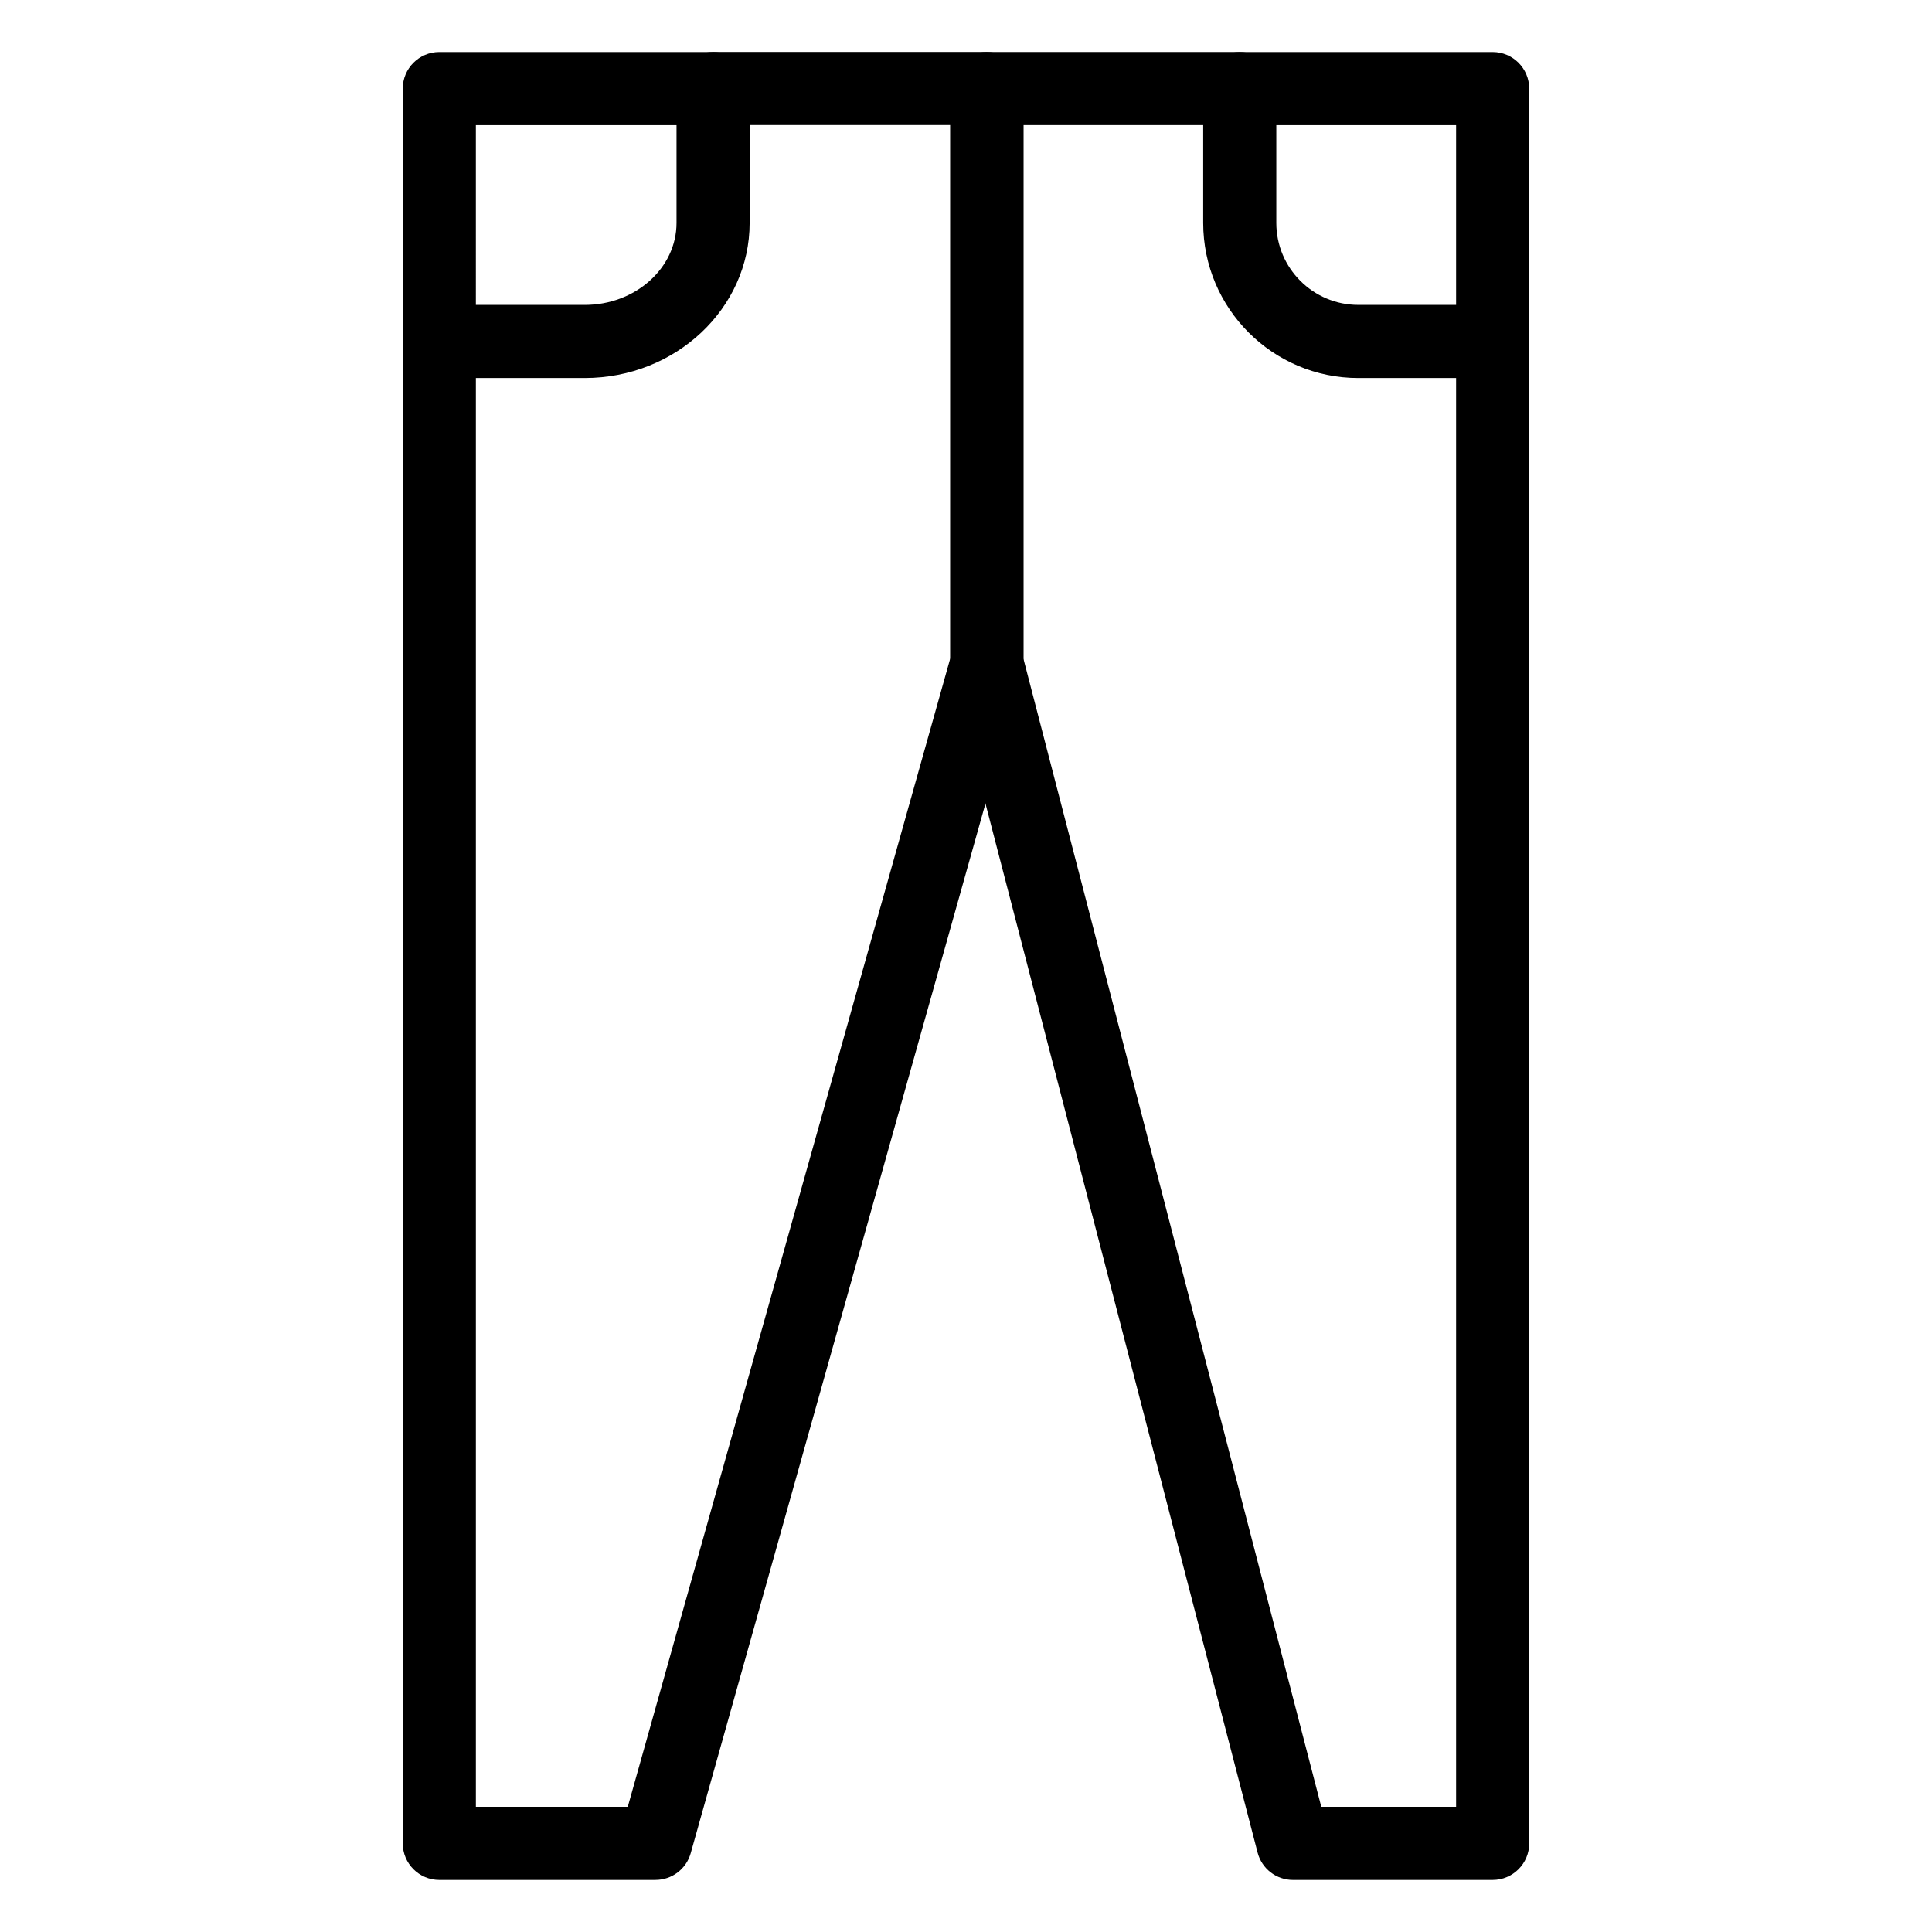
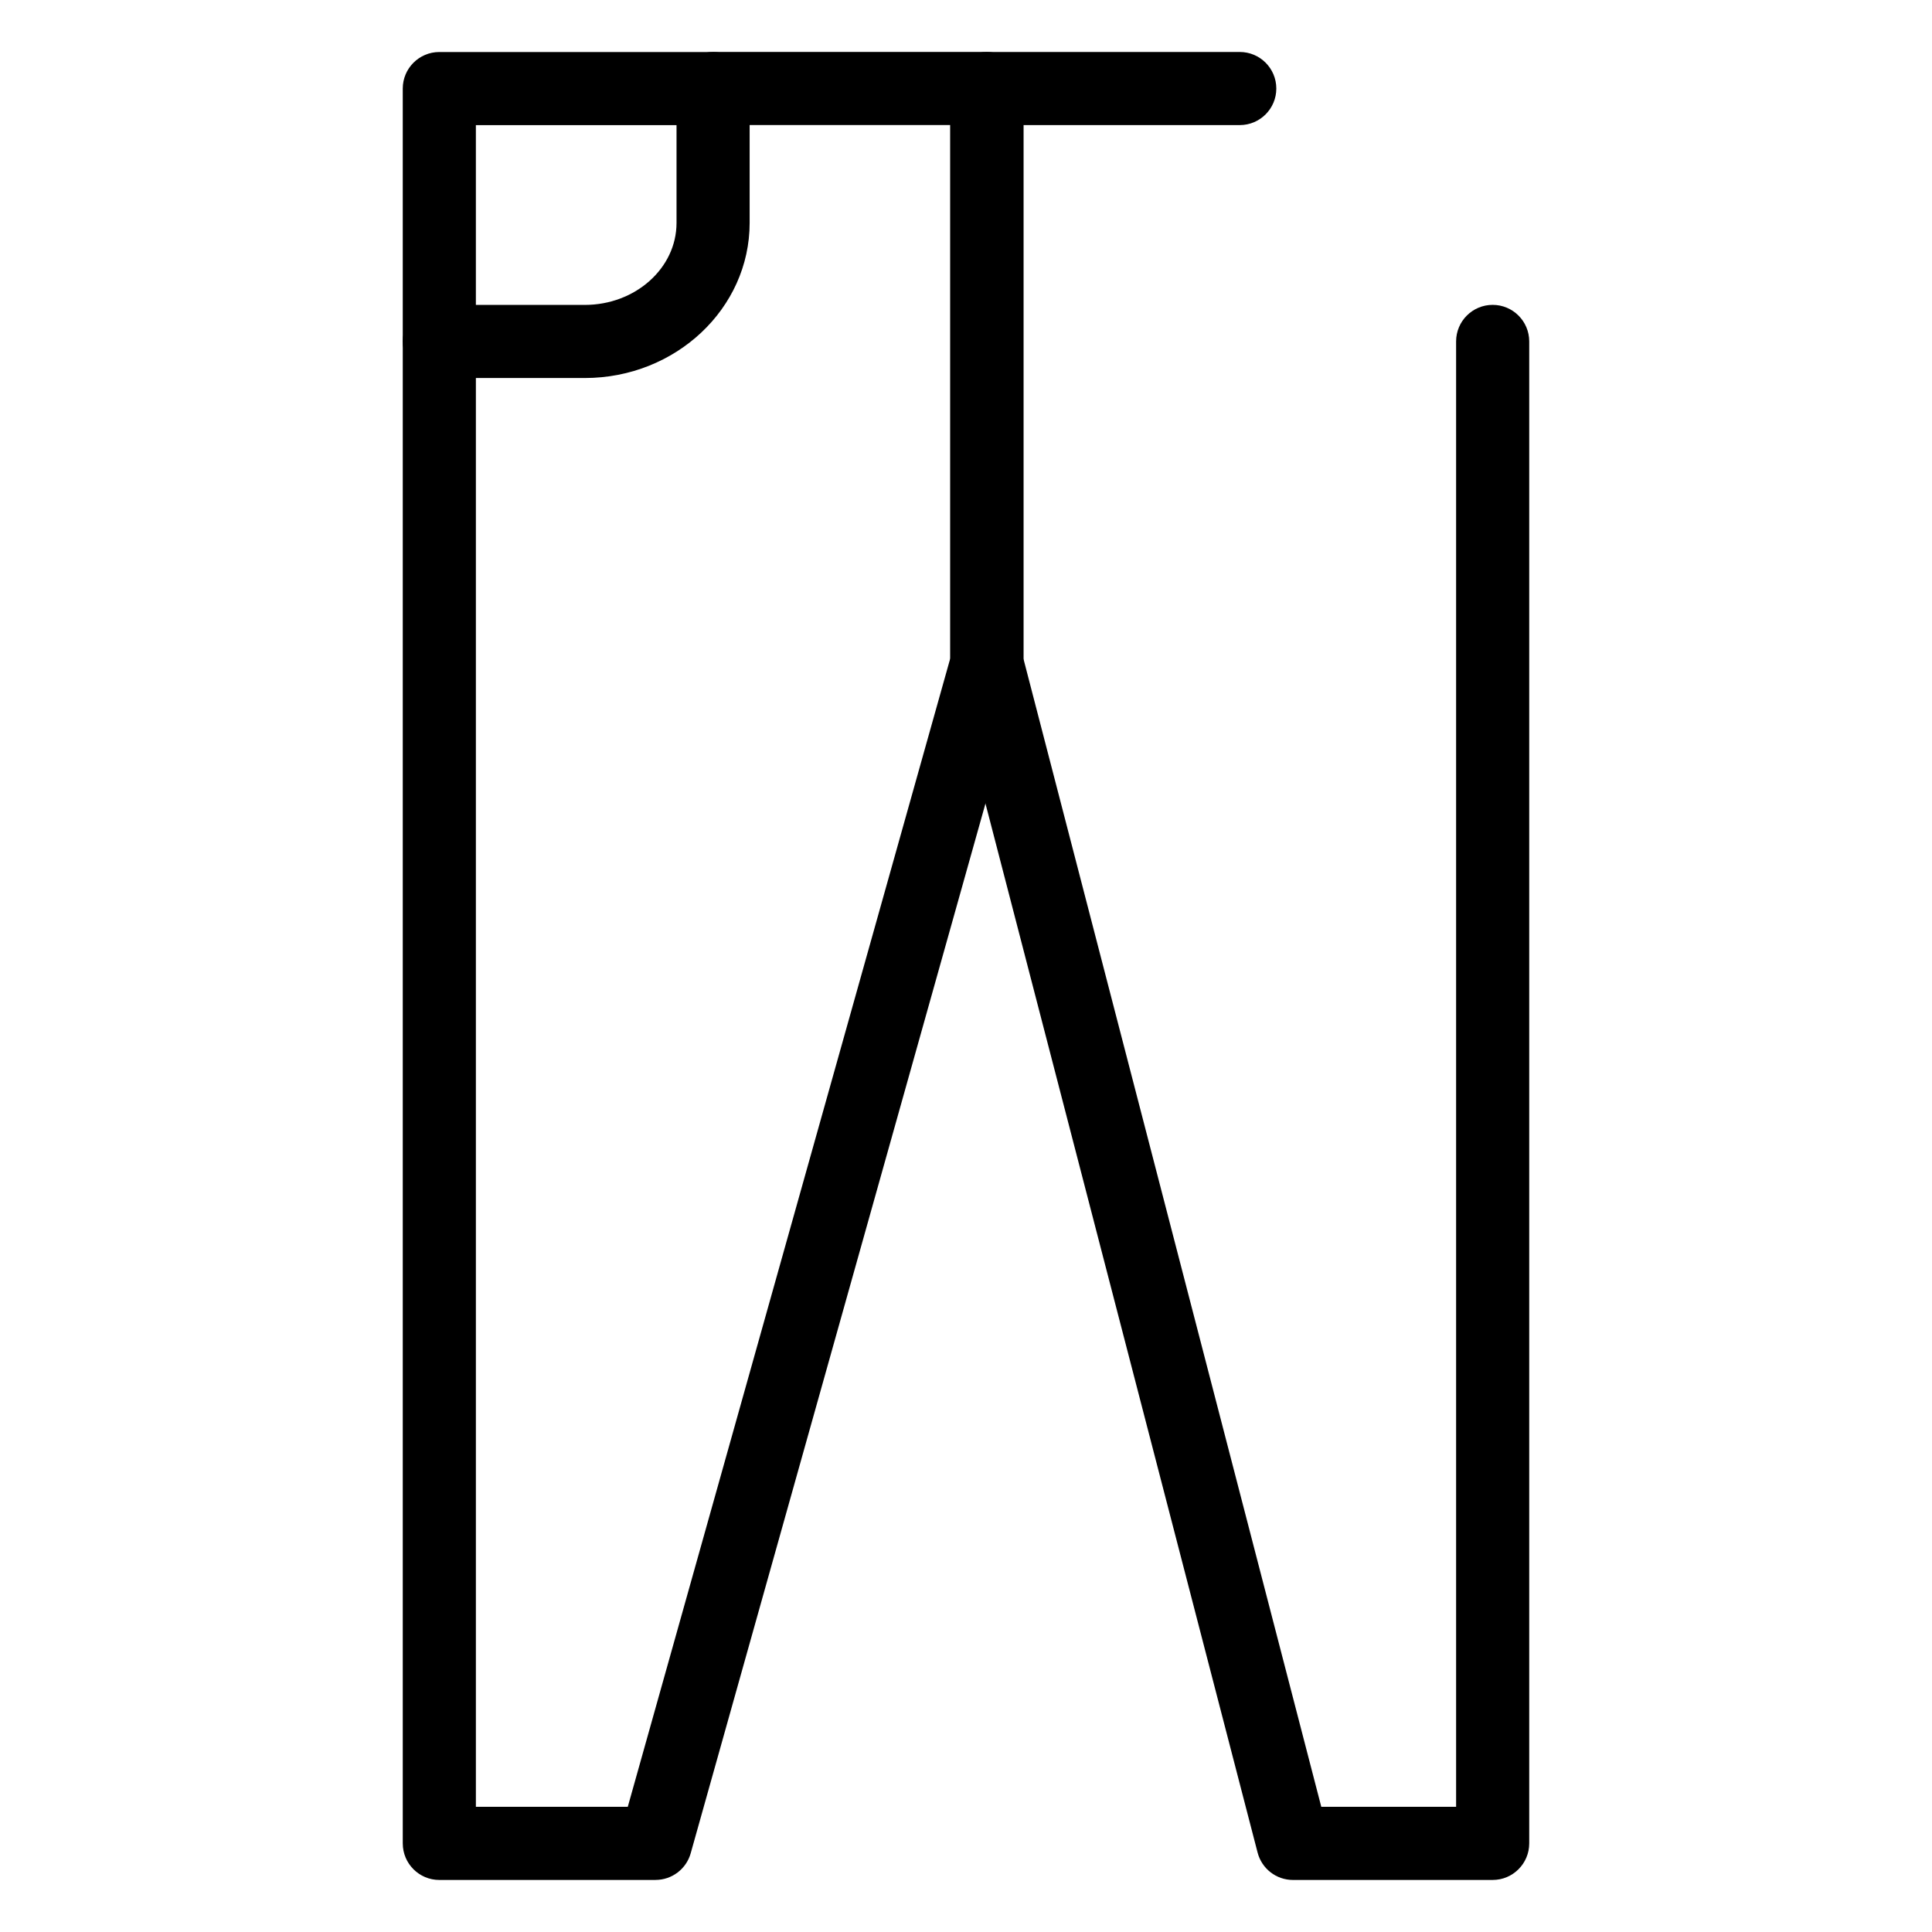
<svg xmlns="http://www.w3.org/2000/svg" fill="#000000" width="800px" height="800px" version="1.1" viewBox="144 144 512 512">
  <g>
    <path d="m539.57 642.21h-52.918c-4.414 0-8.27-2.984-9.375-7.258l-81.125-312.73c-0.207-0.793-0.312-1.609-0.312-2.43v-152.33c0-5.352 4.34-9.688 9.688-9.688h67.02c5.352 0 9.688 4.34 9.688 9.688 0 5.352-4.34 9.688-9.688 9.688h-57.332v141.4l78.938 304.27h35.73v-388.34c0-5.352 4.34-9.688 9.688-9.688 5.352 0 9.688 4.34 9.688 9.688v398.04c0 5.348-4.336 9.688-9.688 9.688z" />
-     <path d="m539.57 244.18h-35.609c-22.664 0-41.102-18.441-41.102-41.105v-35.602c0-5.352 4.34-9.688 9.688-9.688h67.02c5.352 0 9.688 4.34 9.688 9.688v67.02c0.004 5.352-4.332 9.688-9.684 9.688zm-57.332-67.02v25.914c0 11.984 9.746 21.727 21.723 21.727h25.922v-47.641z" />
    <path d="m317.71 642.21h-57.285c-5.352 0-9.688-4.34-9.688-9.688v-398.04c0-5.352 4.34-9.688 9.688-9.688 5.352 0 9.688 4.34 9.688 9.688v388.34h40.254l85.473-304.38v-141.3h-62.863c-5.352 0-9.688-4.34-9.688-9.688 0-5.352 4.34-9.688 9.688-9.688h72.551c5.352 0 9.688 4.34 9.688 9.688v152.33c0 0.883-0.121 1.766-0.359 2.621l-87.816 312.73c-1.172 4.176-4.984 7.066-9.328 7.066z" />
    <path d="m298.97 244.18h-38.547c-5.352 0-9.688-4.34-9.688-9.688v-67.02c0-5.352 4.34-9.688 9.688-9.688h72.551c5.352 0 9.688 4.34 9.688 9.688v35.605c0.004 22.66-19.598 41.102-43.691 41.102zm-28.859-19.375h28.859c13.406 0 24.316-9.746 24.316-21.727v-25.918h-53.176z" />
  </g>
</svg>